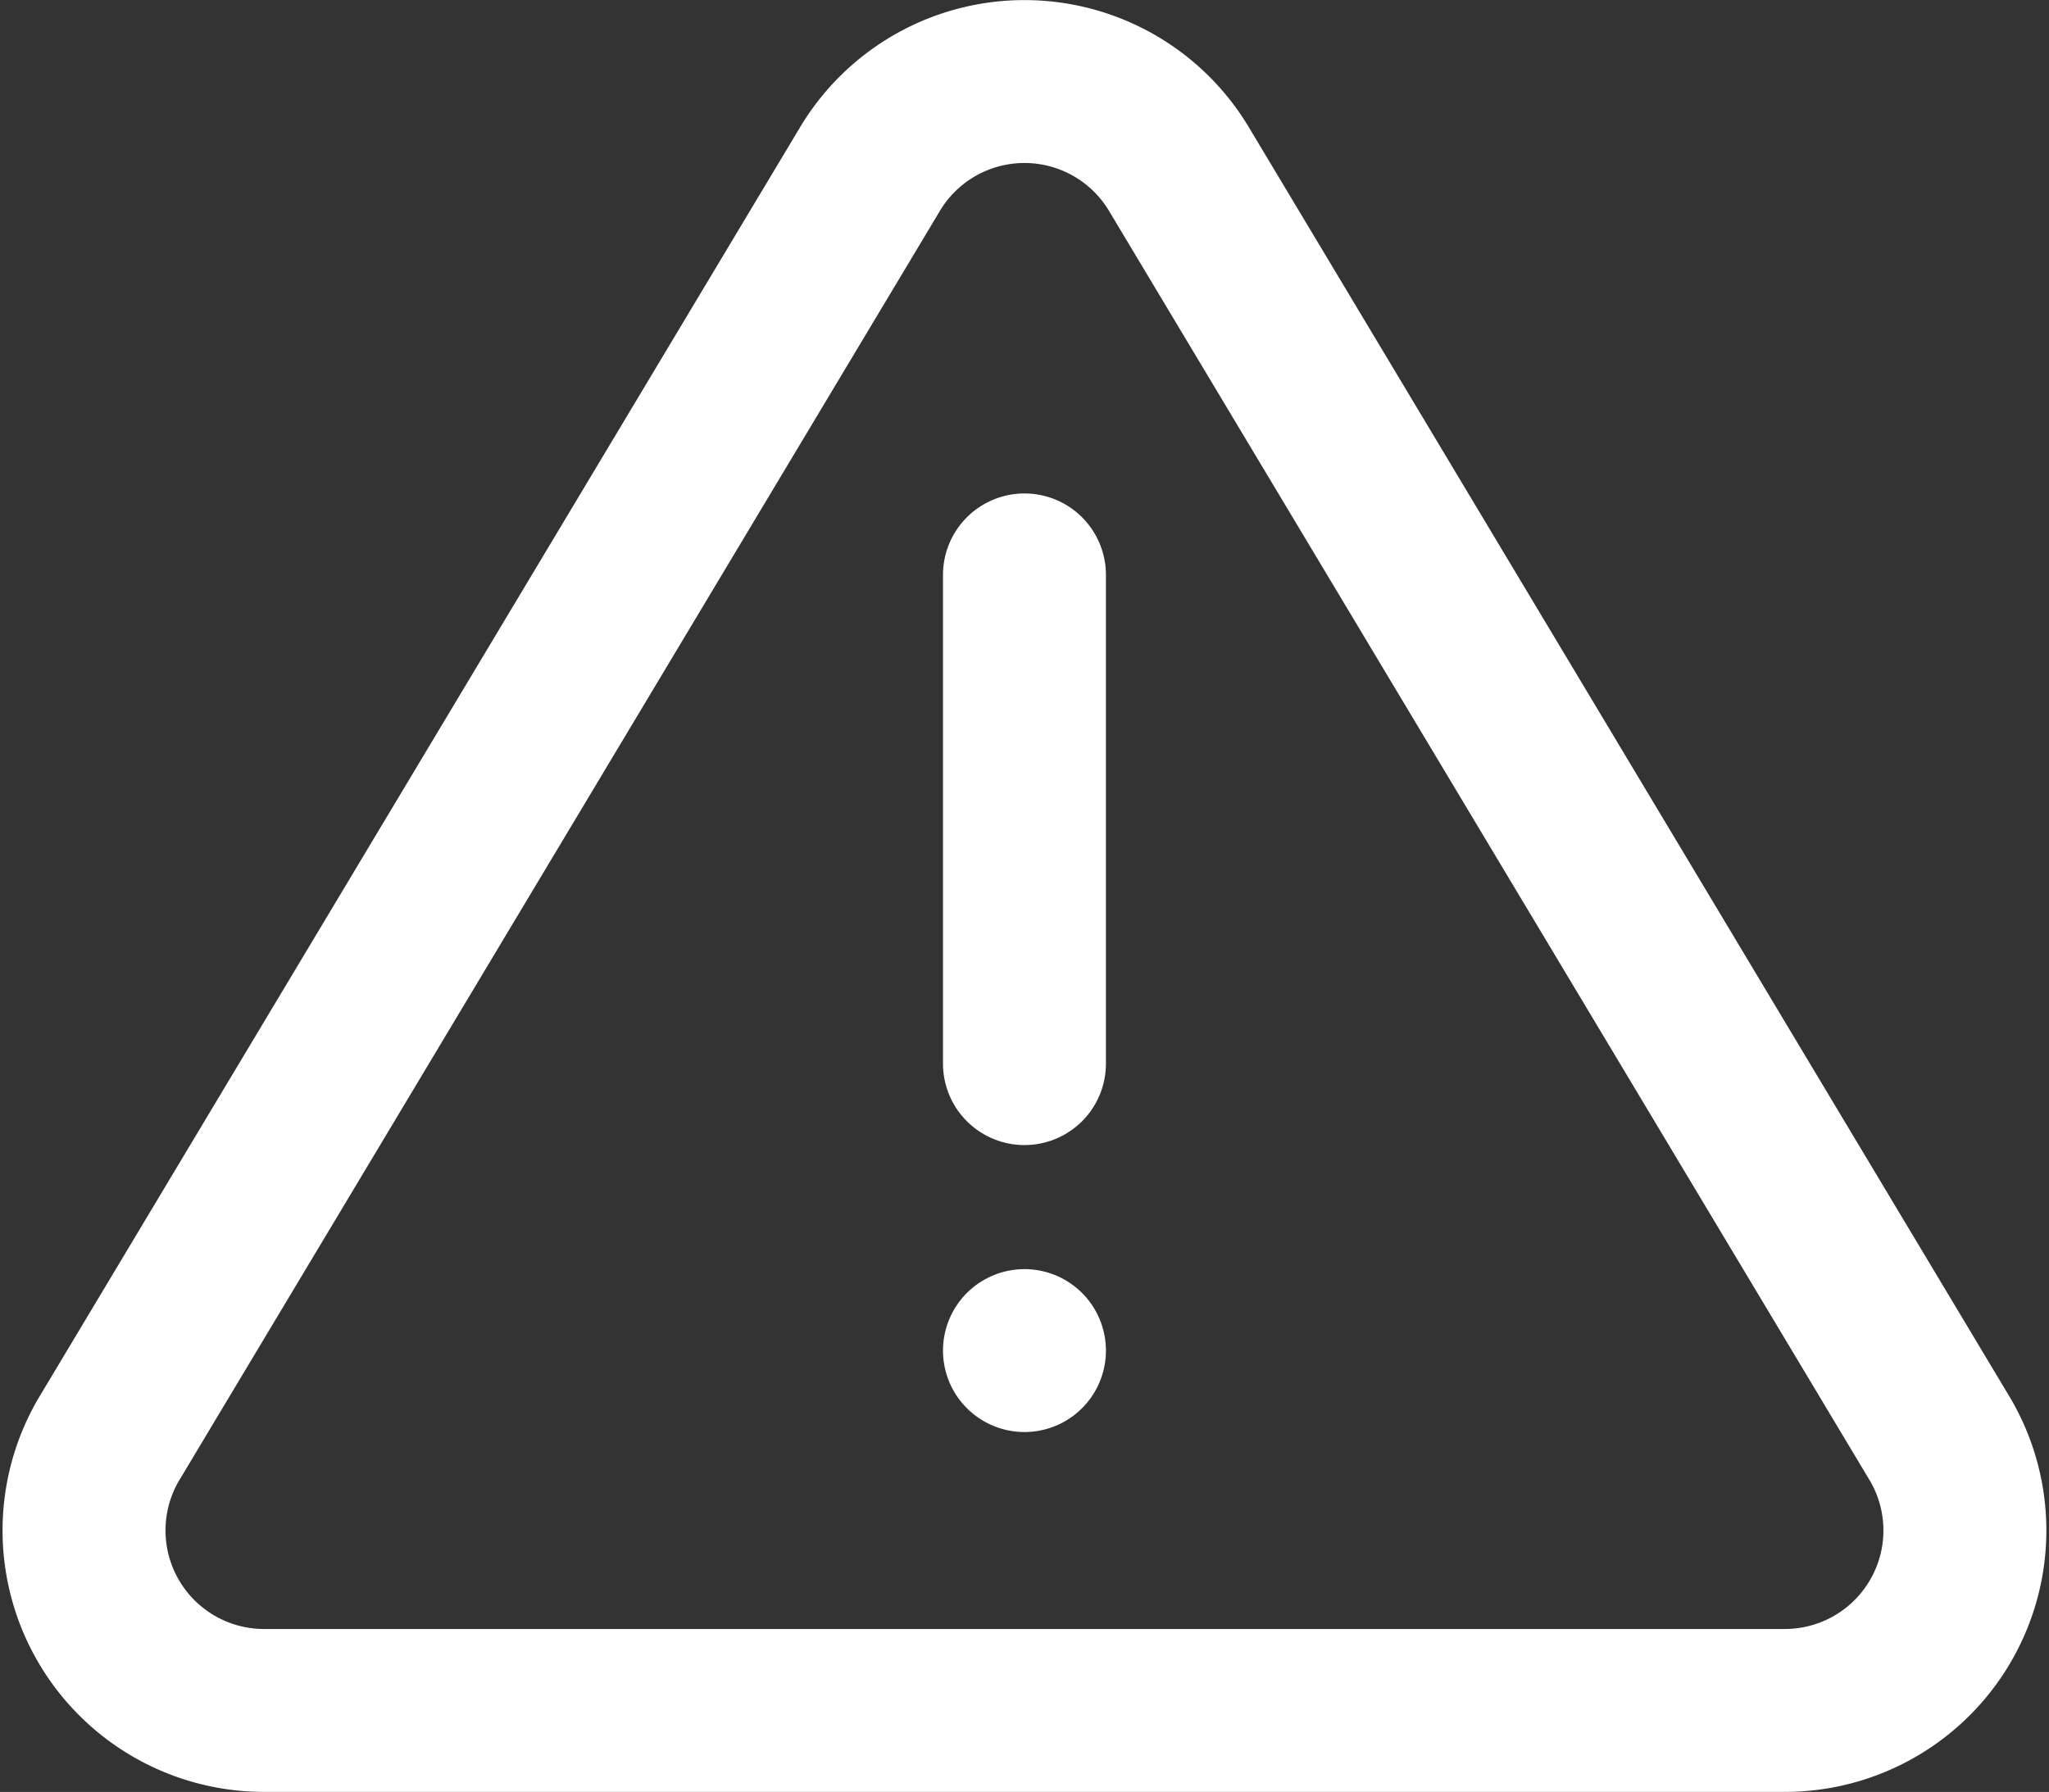
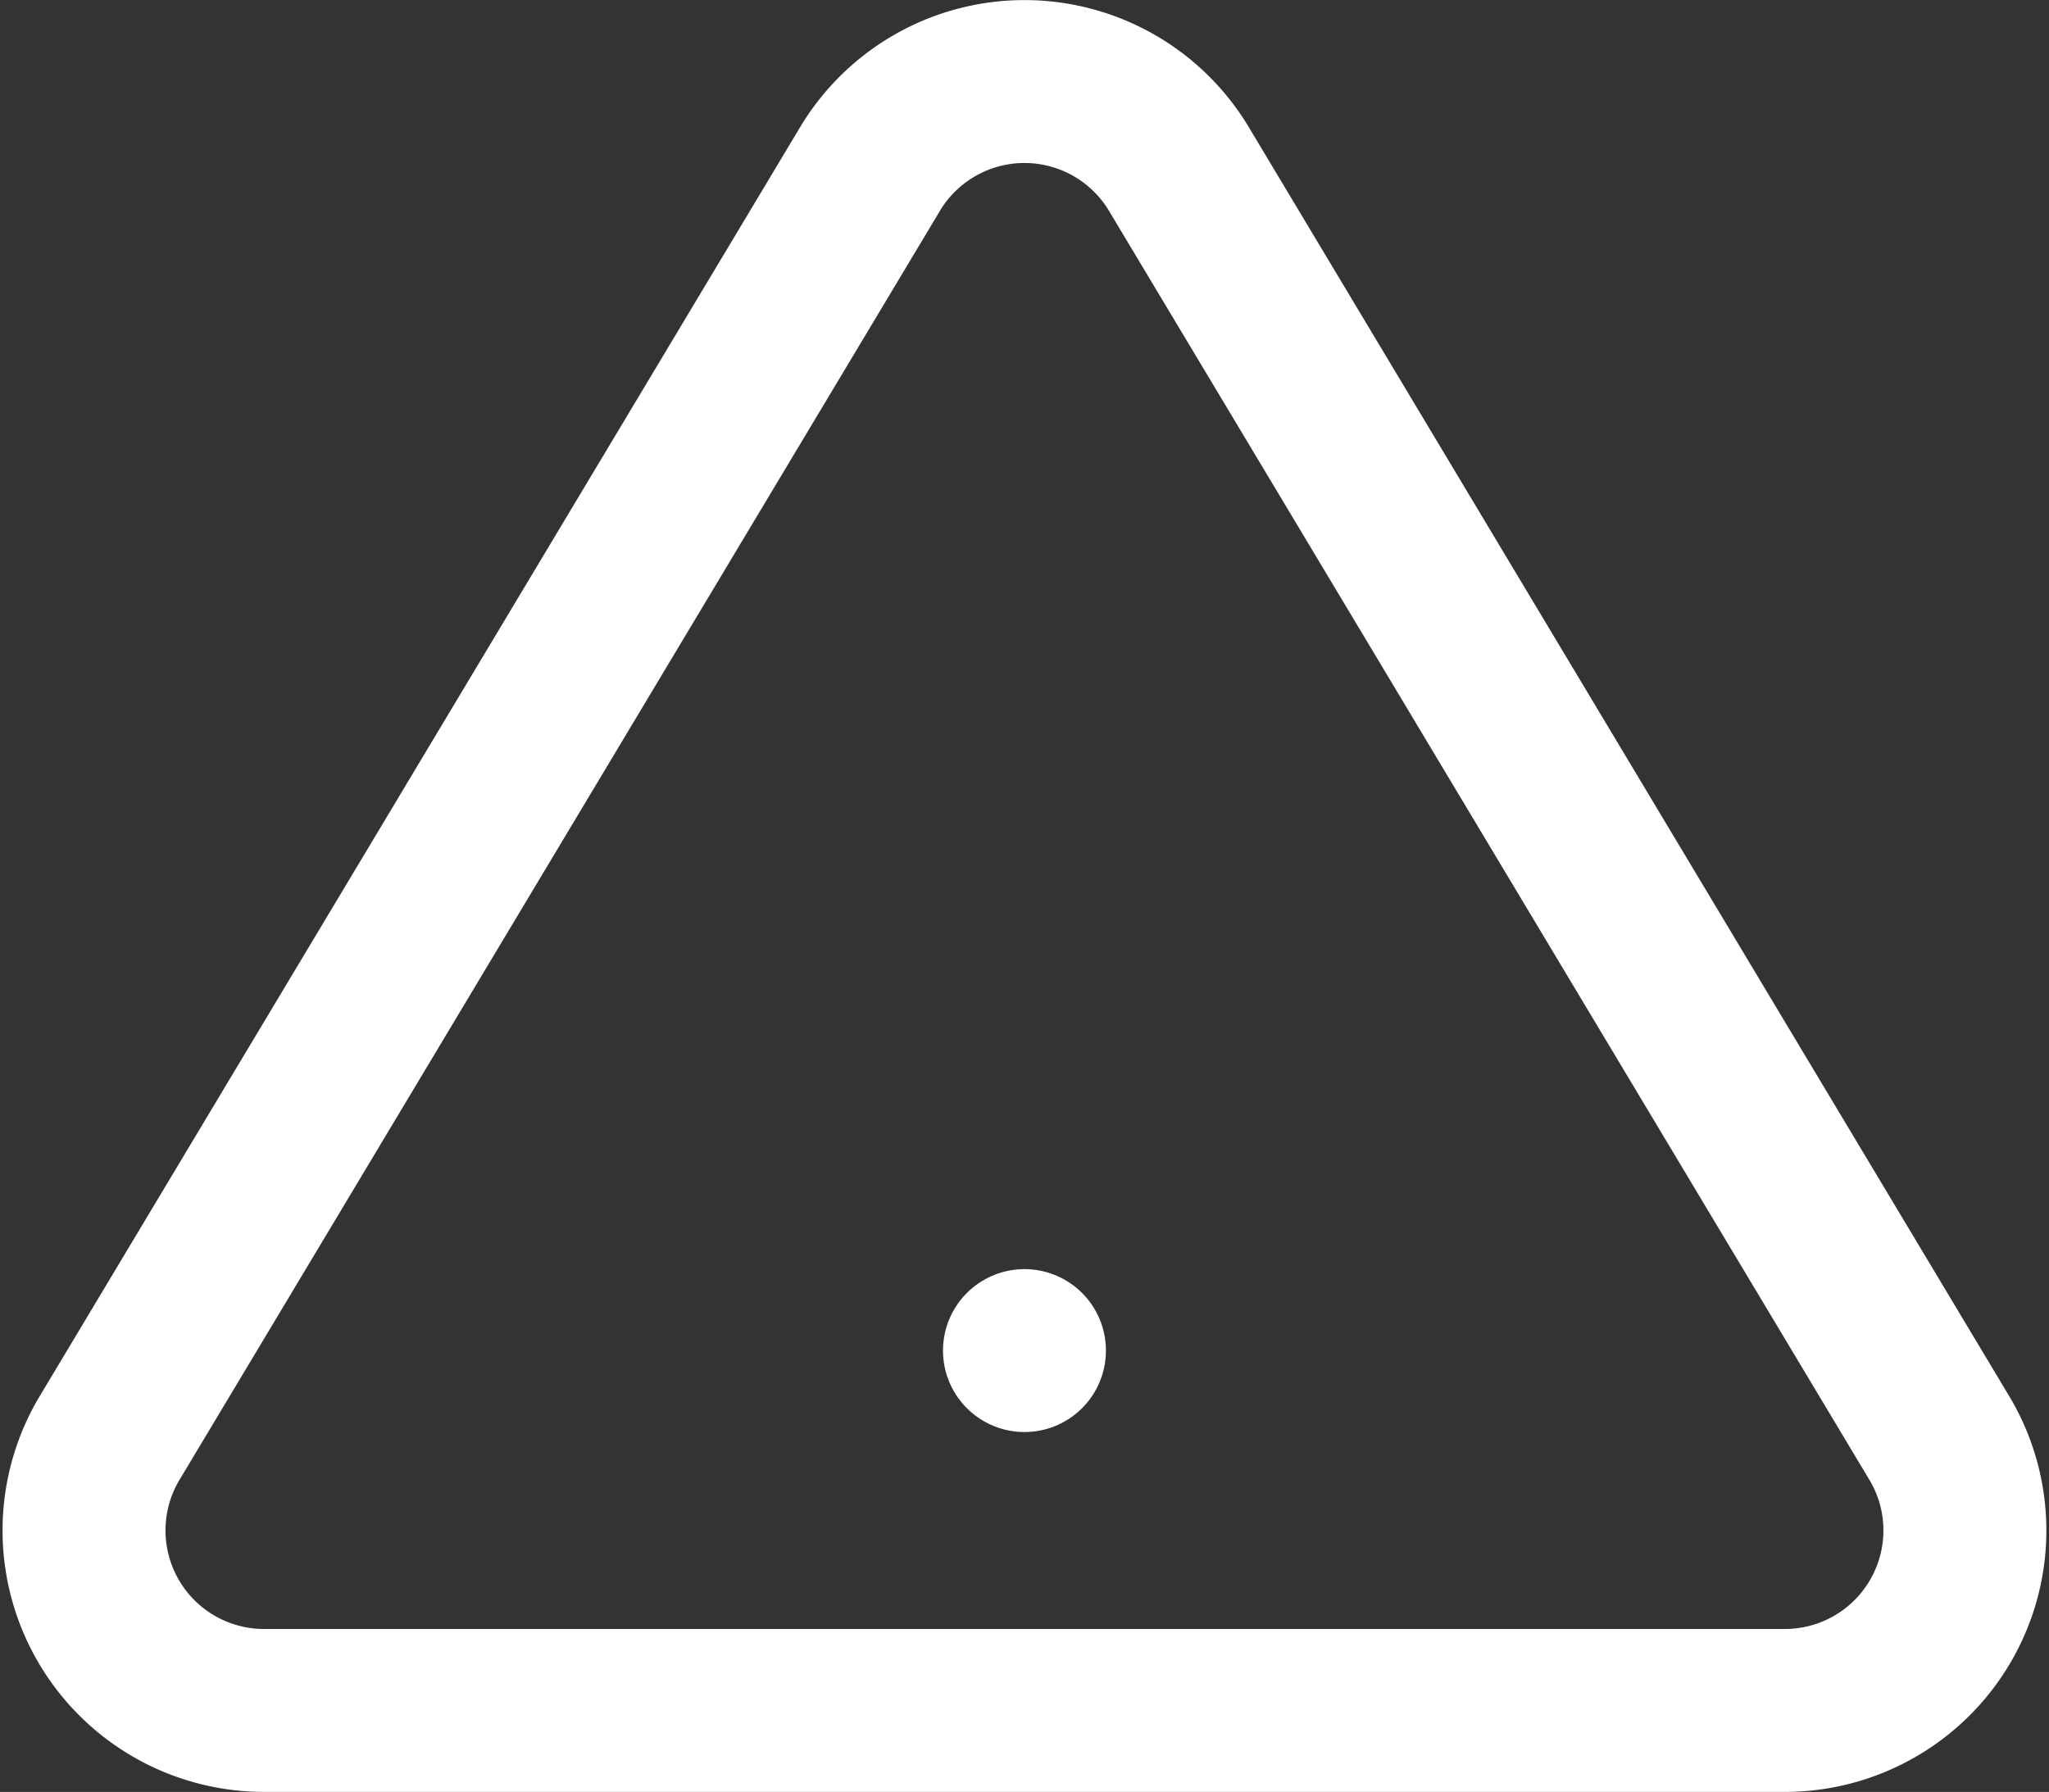
<svg xmlns="http://www.w3.org/2000/svg" width="25.149" height="22" viewBox="0 0 25.149 22">
  <rect x="0" y="0" width="25.149" height="22" fill="#333333" stroke="none" />
  <g transform="translate(-1.297 -3.346)">
    <path d="M 11.982,5.41,2.624,21.031 a 2.21,2.21,0,0,0,1.889,3.314 H 23.229 a 2.21,2.21,0,0,0,1.889 -3.314 L 15.76,5.41 a 2.21,2.21,0,0,0 -3.778,0 Z" transform="translate(0 0)" fill="none" stroke="#fff" stroke-linecap="round" stroke-linejoin="round" stroke-width="2" />
-     <path d="M 18,13.5 v 6" transform="translate(-4.129 -3.096)" fill="none" stroke="#fff" stroke-linecap="round" stroke-linejoin="round" stroke-width="2" />
    <path d="M 18,25.5 h 0" transform="translate(-4.129 -5.573)" fill="none" stroke="#fff" stroke-linecap="round" stroke-linejoin="round" stroke-width="2" />
  </g>
</svg>